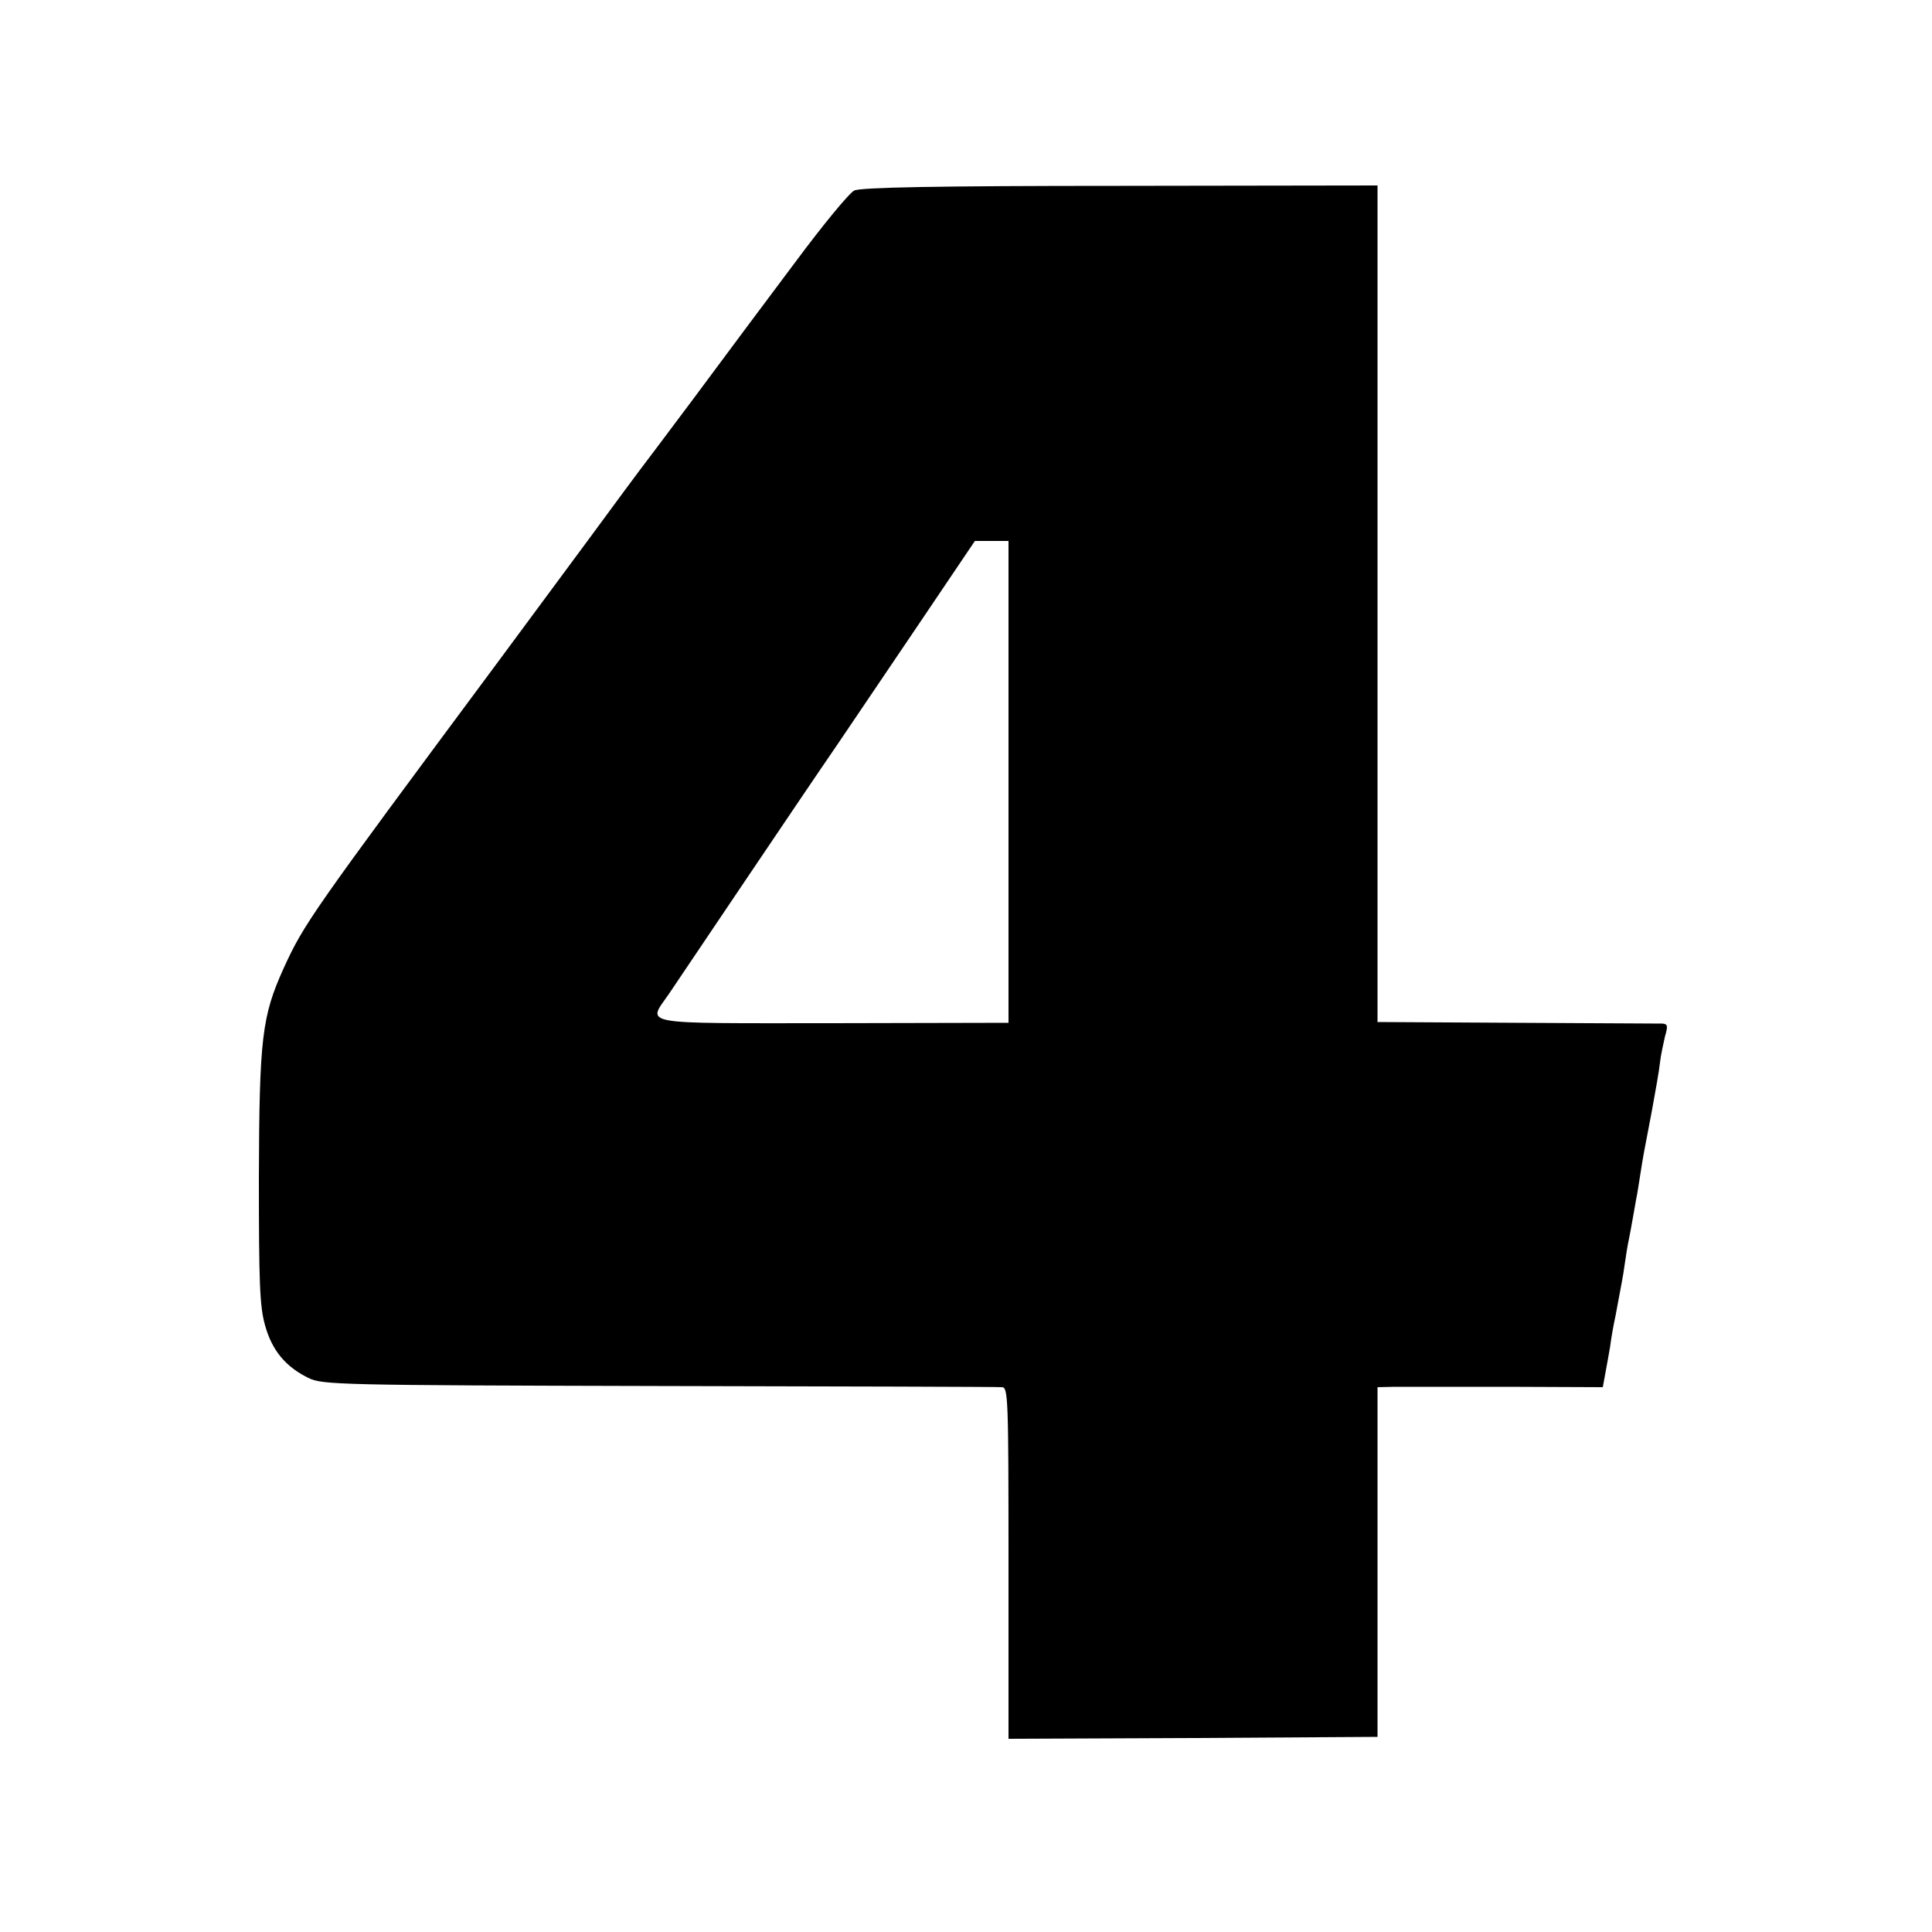
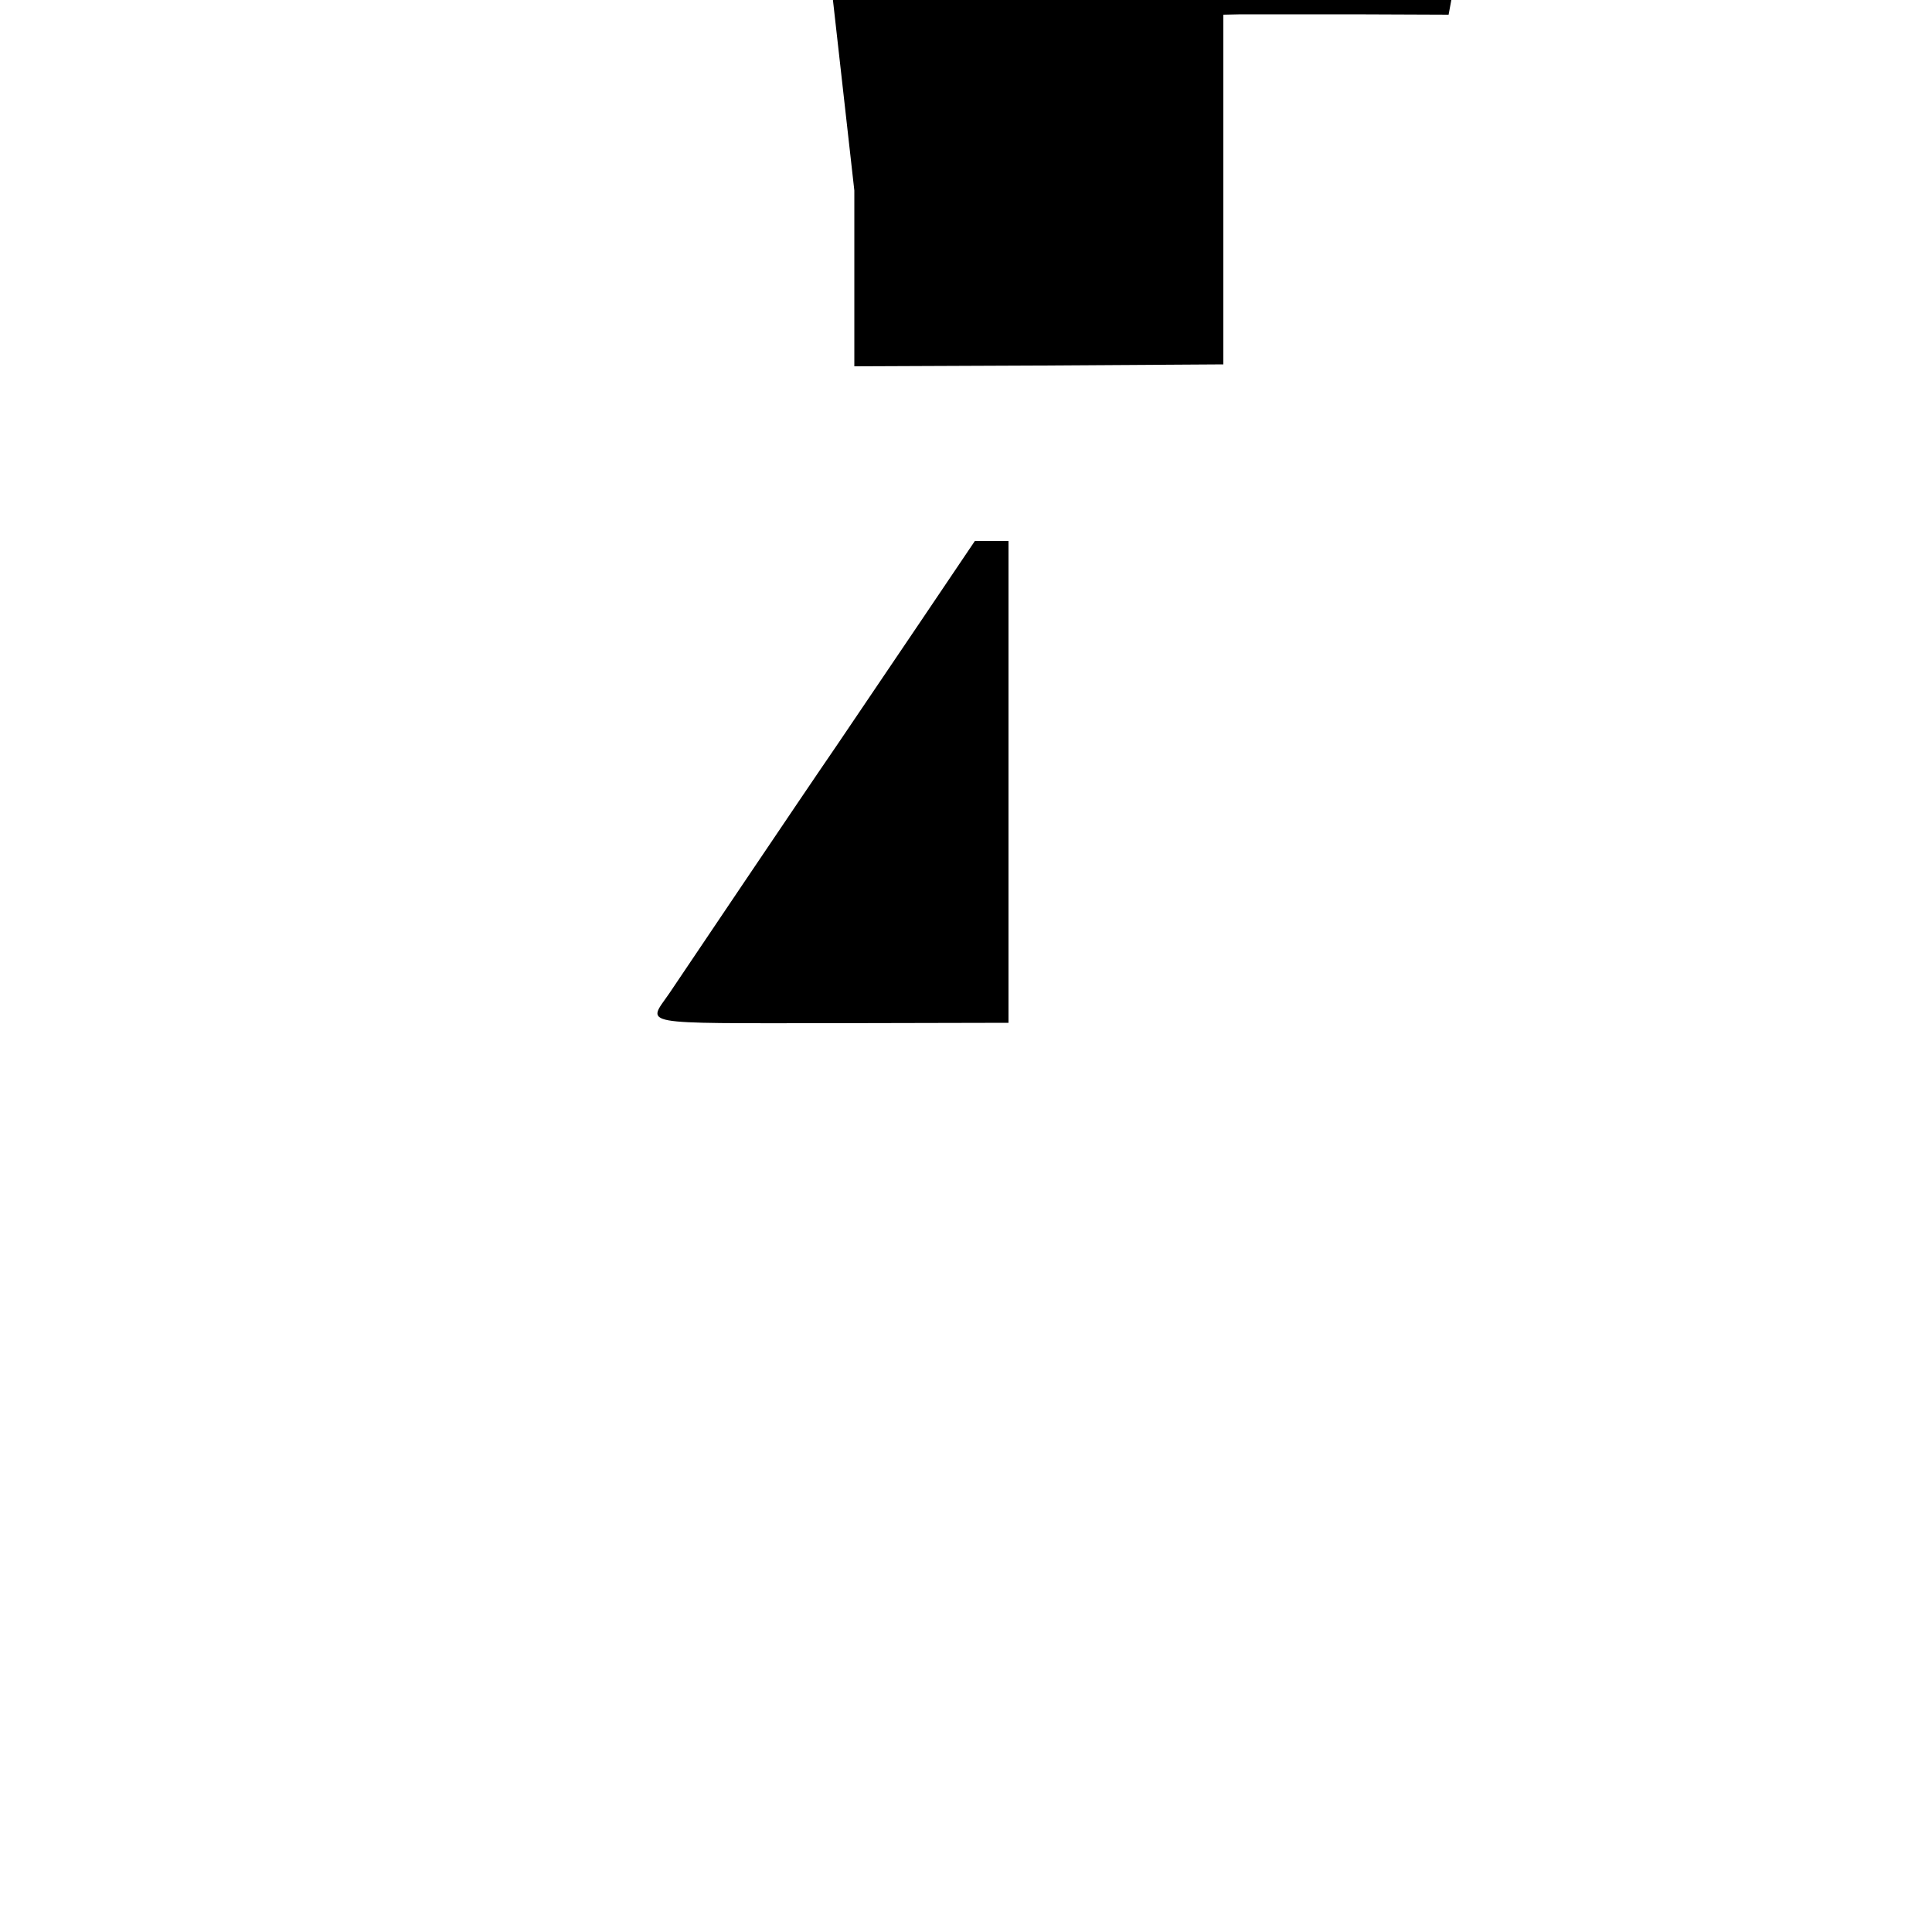
<svg xmlns="http://www.w3.org/2000/svg" version="1.0" width="500pt" height="500pt" viewBox="0 0 500 500" preserveAspectRatio="xMidYMid meet">
  <g transform="translate(0,500) scale(0.1,-0.1)" fill="#000000" stroke="none">
-     <path d="M2211 4507 c-13 -6 -82 -90 -154 -187 -72 -96 -190 -254 -261 -350 -72 -96 -134 -179 -139 -185 -4 -5 -64 -86 -133 -180 -69 -93 -174 -235 -233 -315 -487 -656 -504 -680 -557 -796 -56 -124 -63 -180 -64 -542 0 -271 2 -333 16 -382 18 -65 53 -107 112 -136 35 -18 82 -19 907 -21 479 -1 878 -2 888 -3 16 0 17 -28 17 -455 l0 -455 478 2 477 3 0 453 0 452 45 1 c25 0 156 0 291 0 l247 -1 7 38 c4 20 9 51 12 67 2 17 8 53 14 80 16 87 19 98 24 135 3 20 7 47 10 60 6 29 16 88 20 110 2 8 6 35 10 60 8 51 7 45 30 165 9 49 19 105 21 125 2 19 9 50 13 68 8 27 7 32 -7 33 -9 0 -179 1 -377 2 l-360 2 0 1083 0 1082 -665 -1 c-477 0 -672 -4 -689 -12z m399 -1531 l0 -623 -455 -1 c-512 0 -480 -6 -423 77 17 25 105 156 196 291 91 135 197 292 237 350 39 58 136 201 215 318 l143 212 43 0 44 0 0 -624z" />
+     <path d="M2211 4507 l0 -455 478 2 477 3 0 453 0 452 45 1 c25 0 156 0 291 0 l247 -1 7 38 c4 20 9 51 12 67 2 17 8 53 14 80 16 87 19 98 24 135 3 20 7 47 10 60 6 29 16 88 20 110 2 8 6 35 10 60 8 51 7 45 30 165 9 49 19 105 21 125 2 19 9 50 13 68 8 27 7 32 -7 33 -9 0 -179 1 -377 2 l-360 2 0 1083 0 1082 -665 -1 c-477 0 -672 -4 -689 -12z m399 -1531 l0 -623 -455 -1 c-512 0 -480 -6 -423 77 17 25 105 156 196 291 91 135 197 292 237 350 39 58 136 201 215 318 l143 212 43 0 44 0 0 -624z" />
  </g>
</svg>